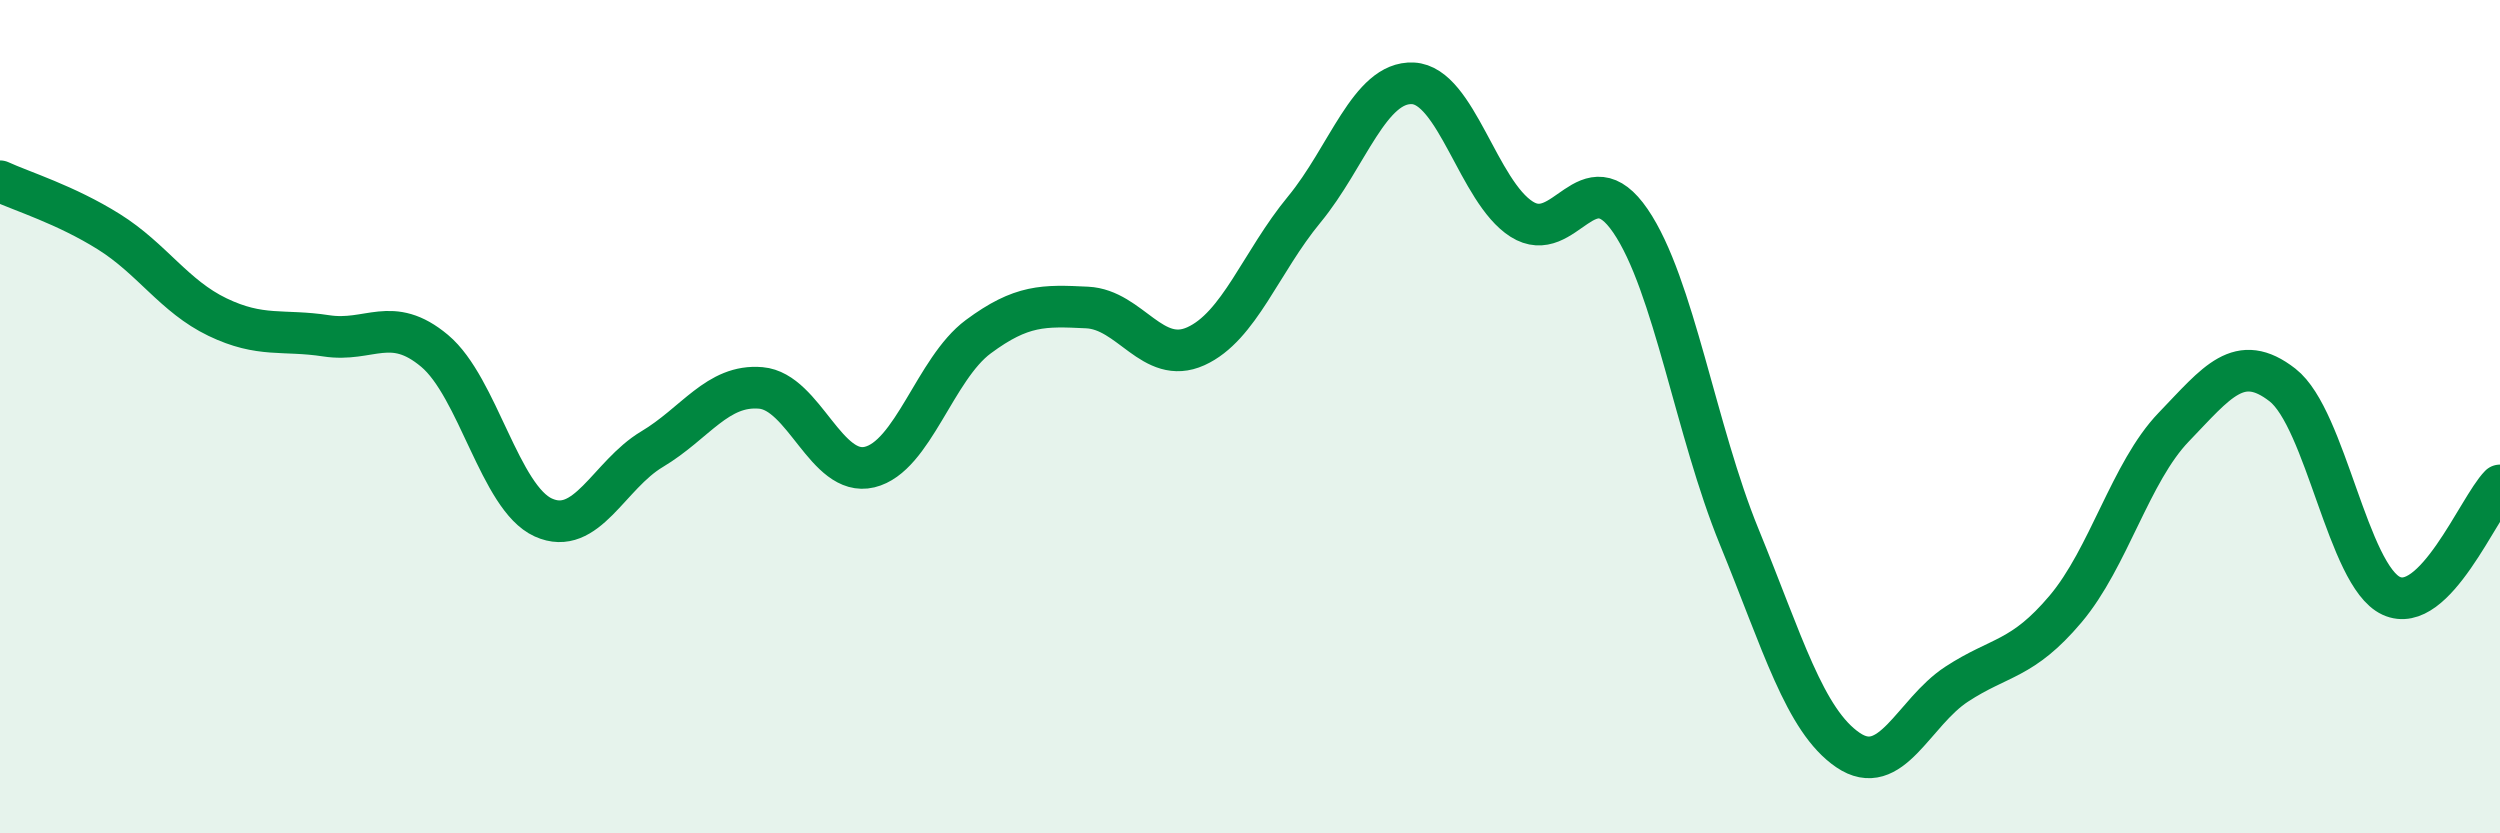
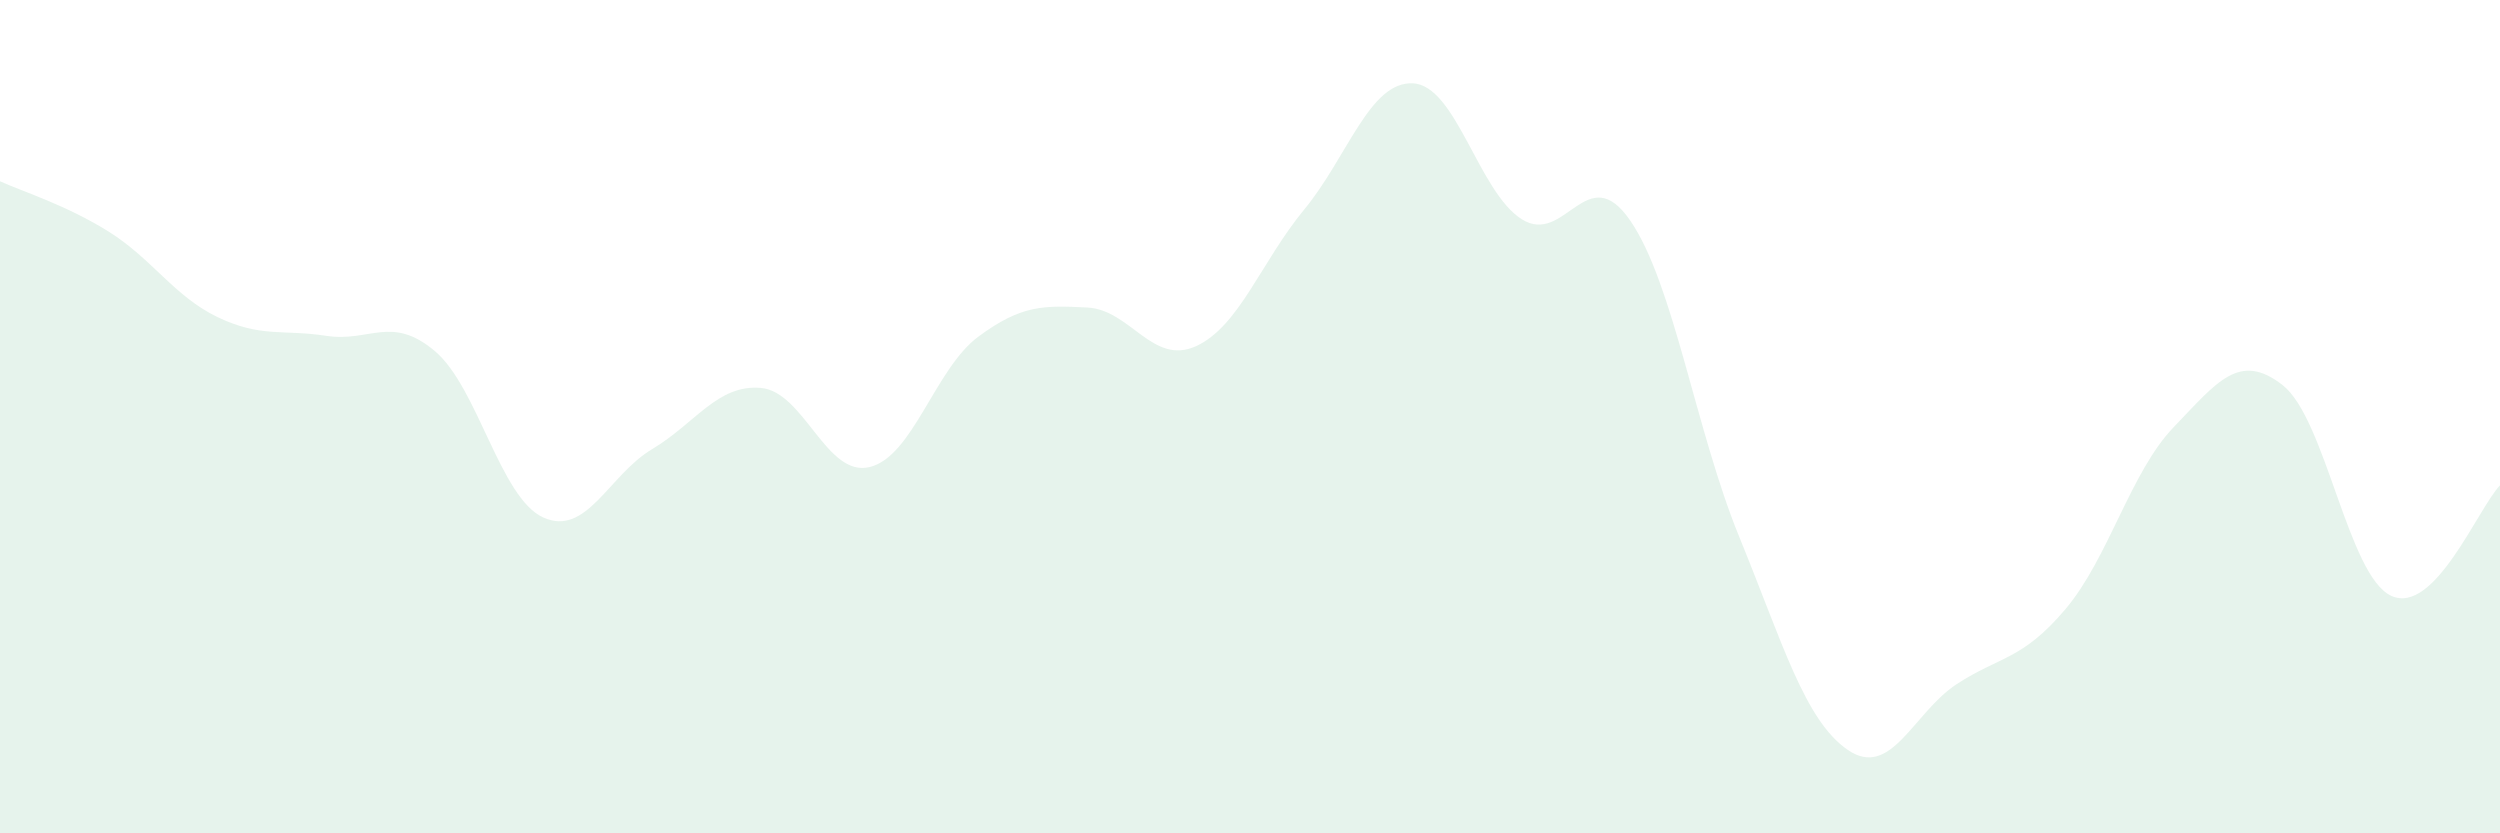
<svg xmlns="http://www.w3.org/2000/svg" width="60" height="20" viewBox="0 0 60 20">
  <path d="M 0,4.35 C 0.52,4.59 1.57,4.91 2.61,5.56 C 3.65,6.21 4.18,7.11 5.22,7.61 C 6.26,8.11 6.79,7.9 7.83,8.06 C 8.87,8.22 9.39,7.55 10.43,8.42 C 11.47,9.29 12,11.95 13.04,12.42 C 14.08,12.89 14.61,11.4 15.65,10.78 C 16.69,10.16 17.22,9.22 18.26,9.31 C 19.3,9.4 19.83,11.46 20.87,11.21 C 21.91,10.96 22.44,8.85 23.48,8.08 C 24.52,7.31 25.05,7.33 26.09,7.38 C 27.13,7.43 27.66,8.78 28.7,8.31 C 29.74,7.84 30.26,6.29 31.3,5.03 C 32.34,3.77 32.87,1.95 33.91,2 C 34.95,2.05 35.48,4.6 36.52,5.26 C 37.56,5.92 38.09,3.78 39.13,5.3 C 40.17,6.82 40.7,10.34 41.74,12.88 C 42.78,15.42 43.31,17.29 44.35,18 C 45.39,18.71 45.92,17.1 46.96,16.42 C 48,15.74 48.53,15.85 49.57,14.62 C 50.61,13.39 51.13,11.33 52.17,10.25 C 53.21,9.17 53.74,8.43 54.78,9.24 C 55.82,10.05 56.35,13.82 57.39,14.3 C 58.43,14.78 59.48,12.18 60,11.65L60 20L0 20Z" fill="#008740" opacity="0.1" stroke-linecap="round" stroke-linejoin="round" />
-   <path d="M 0,4.35 C 0.52,4.59 1.57,4.91 2.61,5.56 C 3.65,6.21 4.18,7.11 5.22,7.61 C 6.26,8.11 6.79,7.9 7.83,8.06 C 8.87,8.22 9.39,7.55 10.43,8.42 C 11.47,9.29 12,11.95 13.04,12.42 C 14.08,12.89 14.61,11.4 15.65,10.78 C 16.69,10.16 17.22,9.22 18.26,9.31 C 19.3,9.4 19.83,11.46 20.87,11.21 C 21.91,10.96 22.44,8.85 23.48,8.08 C 24.52,7.31 25.05,7.33 26.09,7.38 C 27.13,7.43 27.66,8.78 28.7,8.31 C 29.74,7.84 30.26,6.29 31.3,5.03 C 32.34,3.77 32.87,1.95 33.91,2 C 34.95,2.05 35.48,4.6 36.52,5.26 C 37.56,5.92 38.09,3.78 39.13,5.3 C 40.17,6.82 40.7,10.34 41.74,12.88 C 42.78,15.42 43.31,17.29 44.35,18 C 45.39,18.71 45.92,17.1 46.96,16.42 C 48,15.74 48.53,15.85 49.57,14.62 C 50.61,13.39 51.13,11.33 52.17,10.25 C 53.21,9.17 53.74,8.43 54.78,9.24 C 55.82,10.05 56.35,13.82 57.39,14.3 C 58.43,14.78 59.48,12.18 60,11.65" stroke="#008740" stroke-width="1" fill="none" stroke-linecap="round" stroke-linejoin="round" />
</svg>